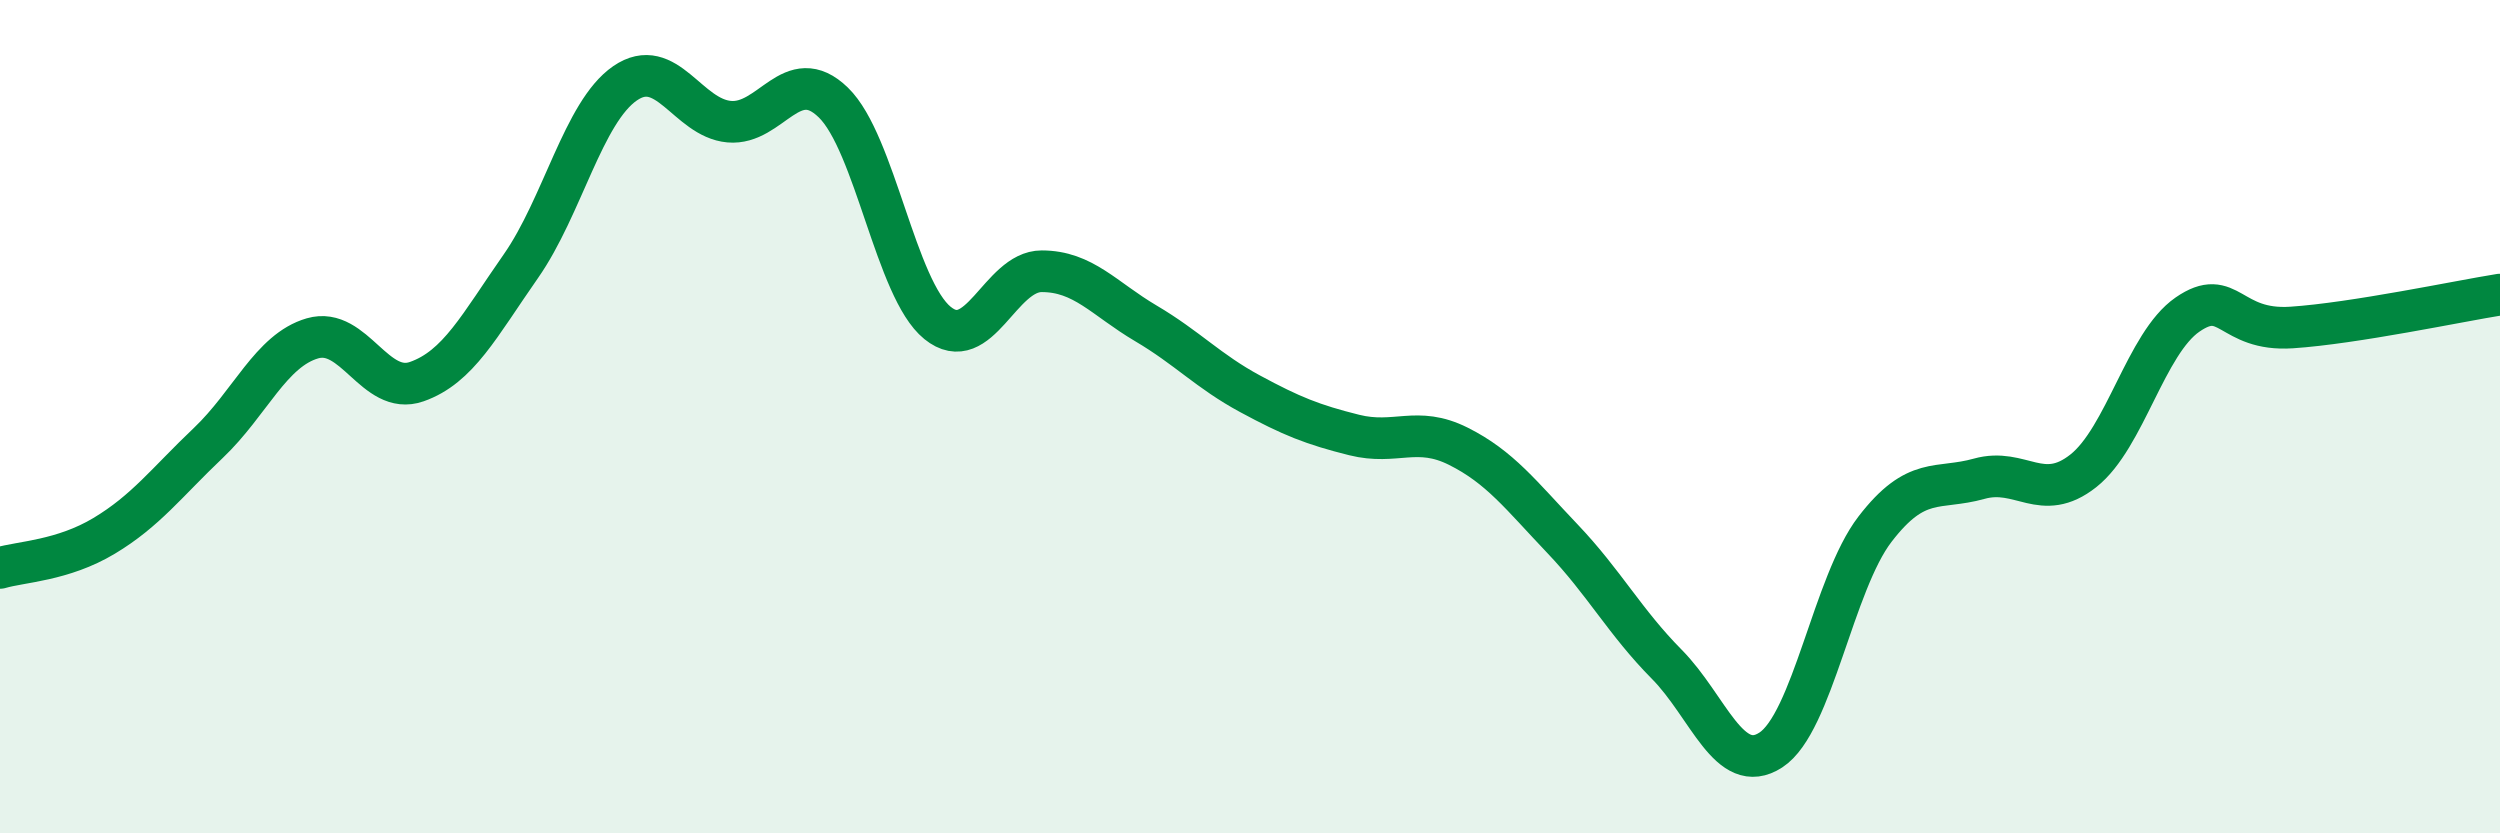
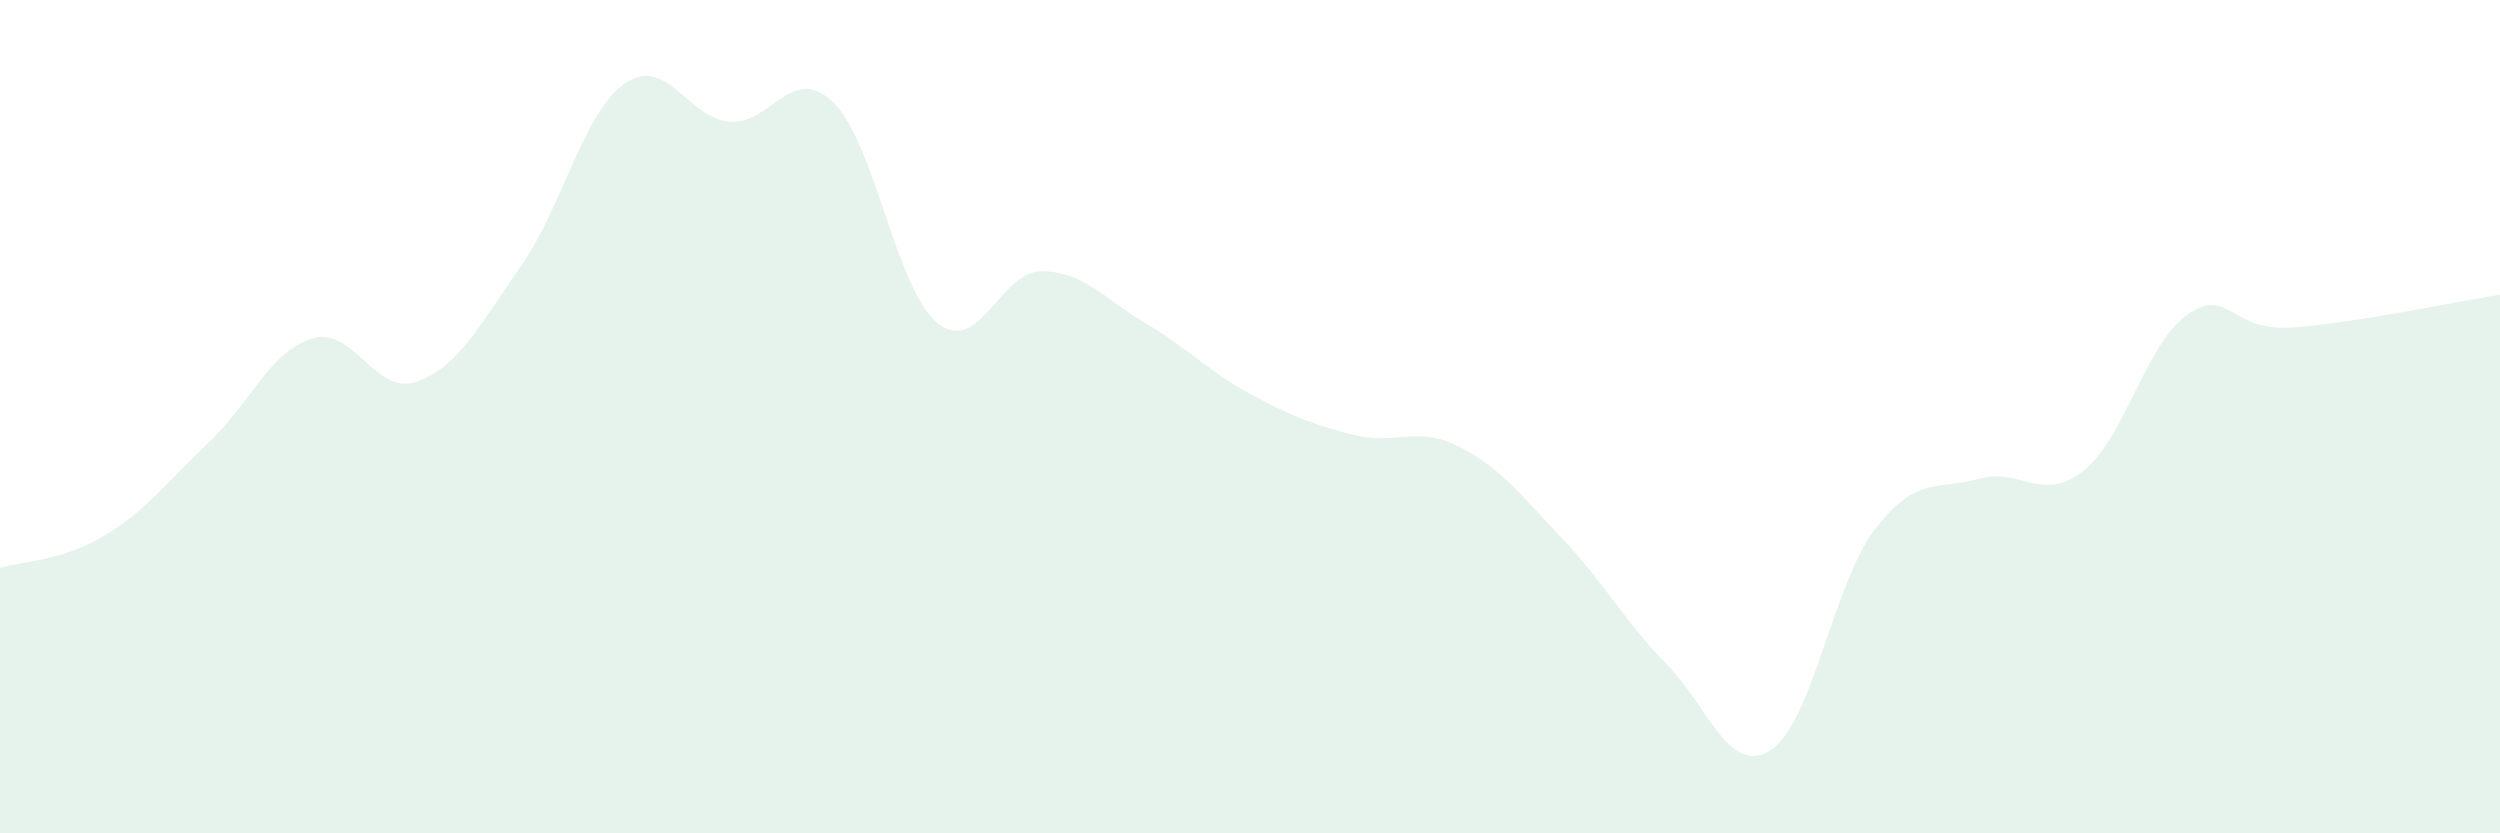
<svg xmlns="http://www.w3.org/2000/svg" width="60" height="20" viewBox="0 0 60 20">
  <path d="M 0,13.63 C 0.5,13.48 1.5,13.46 2.5,12.86 C 3.5,12.26 4,11.58 5,10.63 C 6,9.68 6.5,8.41 7.5,8.12 C 8.5,7.83 9,9.51 10,9.16 C 11,8.81 11.5,7.82 12.5,6.39 C 13.5,4.96 14,2.69 15,2 C 16,1.31 16.5,2.83 17.5,2.92 C 18.5,3.01 19,1.49 20,2.46 C 21,3.43 21.5,6.94 22.5,7.75 C 23.5,8.56 24,6.51 25,6.51 C 26,6.51 26.5,7.17 27.5,7.76 C 28.5,8.35 29,8.91 30,9.45 C 31,9.99 31.5,10.19 32.5,10.44 C 33.5,10.69 34,10.21 35,10.71 C 36,11.21 36.5,11.88 37.5,12.93 C 38.5,13.98 39,14.93 40,15.94 C 41,16.95 41.5,18.65 42.5,18 C 43.5,17.35 44,14 45,12.7 C 46,11.4 46.5,11.77 47.5,11.49 C 48.5,11.21 49,12.09 50,11.3 C 51,10.51 51.5,8.24 52.5,7.55 C 53.5,6.86 53.5,7.96 55,7.86 C 56.5,7.76 59,7.23 60,7.07L60 20L0 20Z" fill="#008740" opacity="0.1" stroke-linecap="round" stroke-linejoin="round" />
-   <path d="M 0,13.63 C 0.5,13.48 1.5,13.46 2.5,12.86 C 3.5,12.26 4,11.58 5,10.63 C 6,9.68 6.5,8.41 7.5,8.12 C 8.5,7.83 9,9.51 10,9.16 C 11,8.81 11.5,7.82 12.5,6.39 C 13.5,4.96 14,2.69 15,2 C 16,1.31 16.5,2.83 17.5,2.92 C 18.5,3.01 19,1.49 20,2.46 C 21,3.43 21.5,6.94 22.5,7.75 C 23.5,8.56 24,6.51 25,6.51 C 26,6.51 26.5,7.17 27.5,7.76 C 28.5,8.35 29,8.91 30,9.45 C 31,9.99 31.5,10.19 32.5,10.44 C 33.5,10.69 34,10.21 35,10.71 C 36,11.21 36.5,11.88 37.5,12.93 C 38.5,13.98 39,14.93 40,15.94 C 41,16.95 41.5,18.65 42.5,18 C 43.5,17.35 44,14 45,12.7 C 46,11.4 46.5,11.77 47.5,11.49 C 48.5,11.21 49,12.09 50,11.3 C 51,10.51 51.5,8.24 52.5,7.55 C 53.5,6.86 53.5,7.96 55,7.86 C 56.5,7.76 59,7.23 60,7.07" stroke="#008740" stroke-width="1" fill="none" stroke-linecap="round" stroke-linejoin="round" />
</svg>